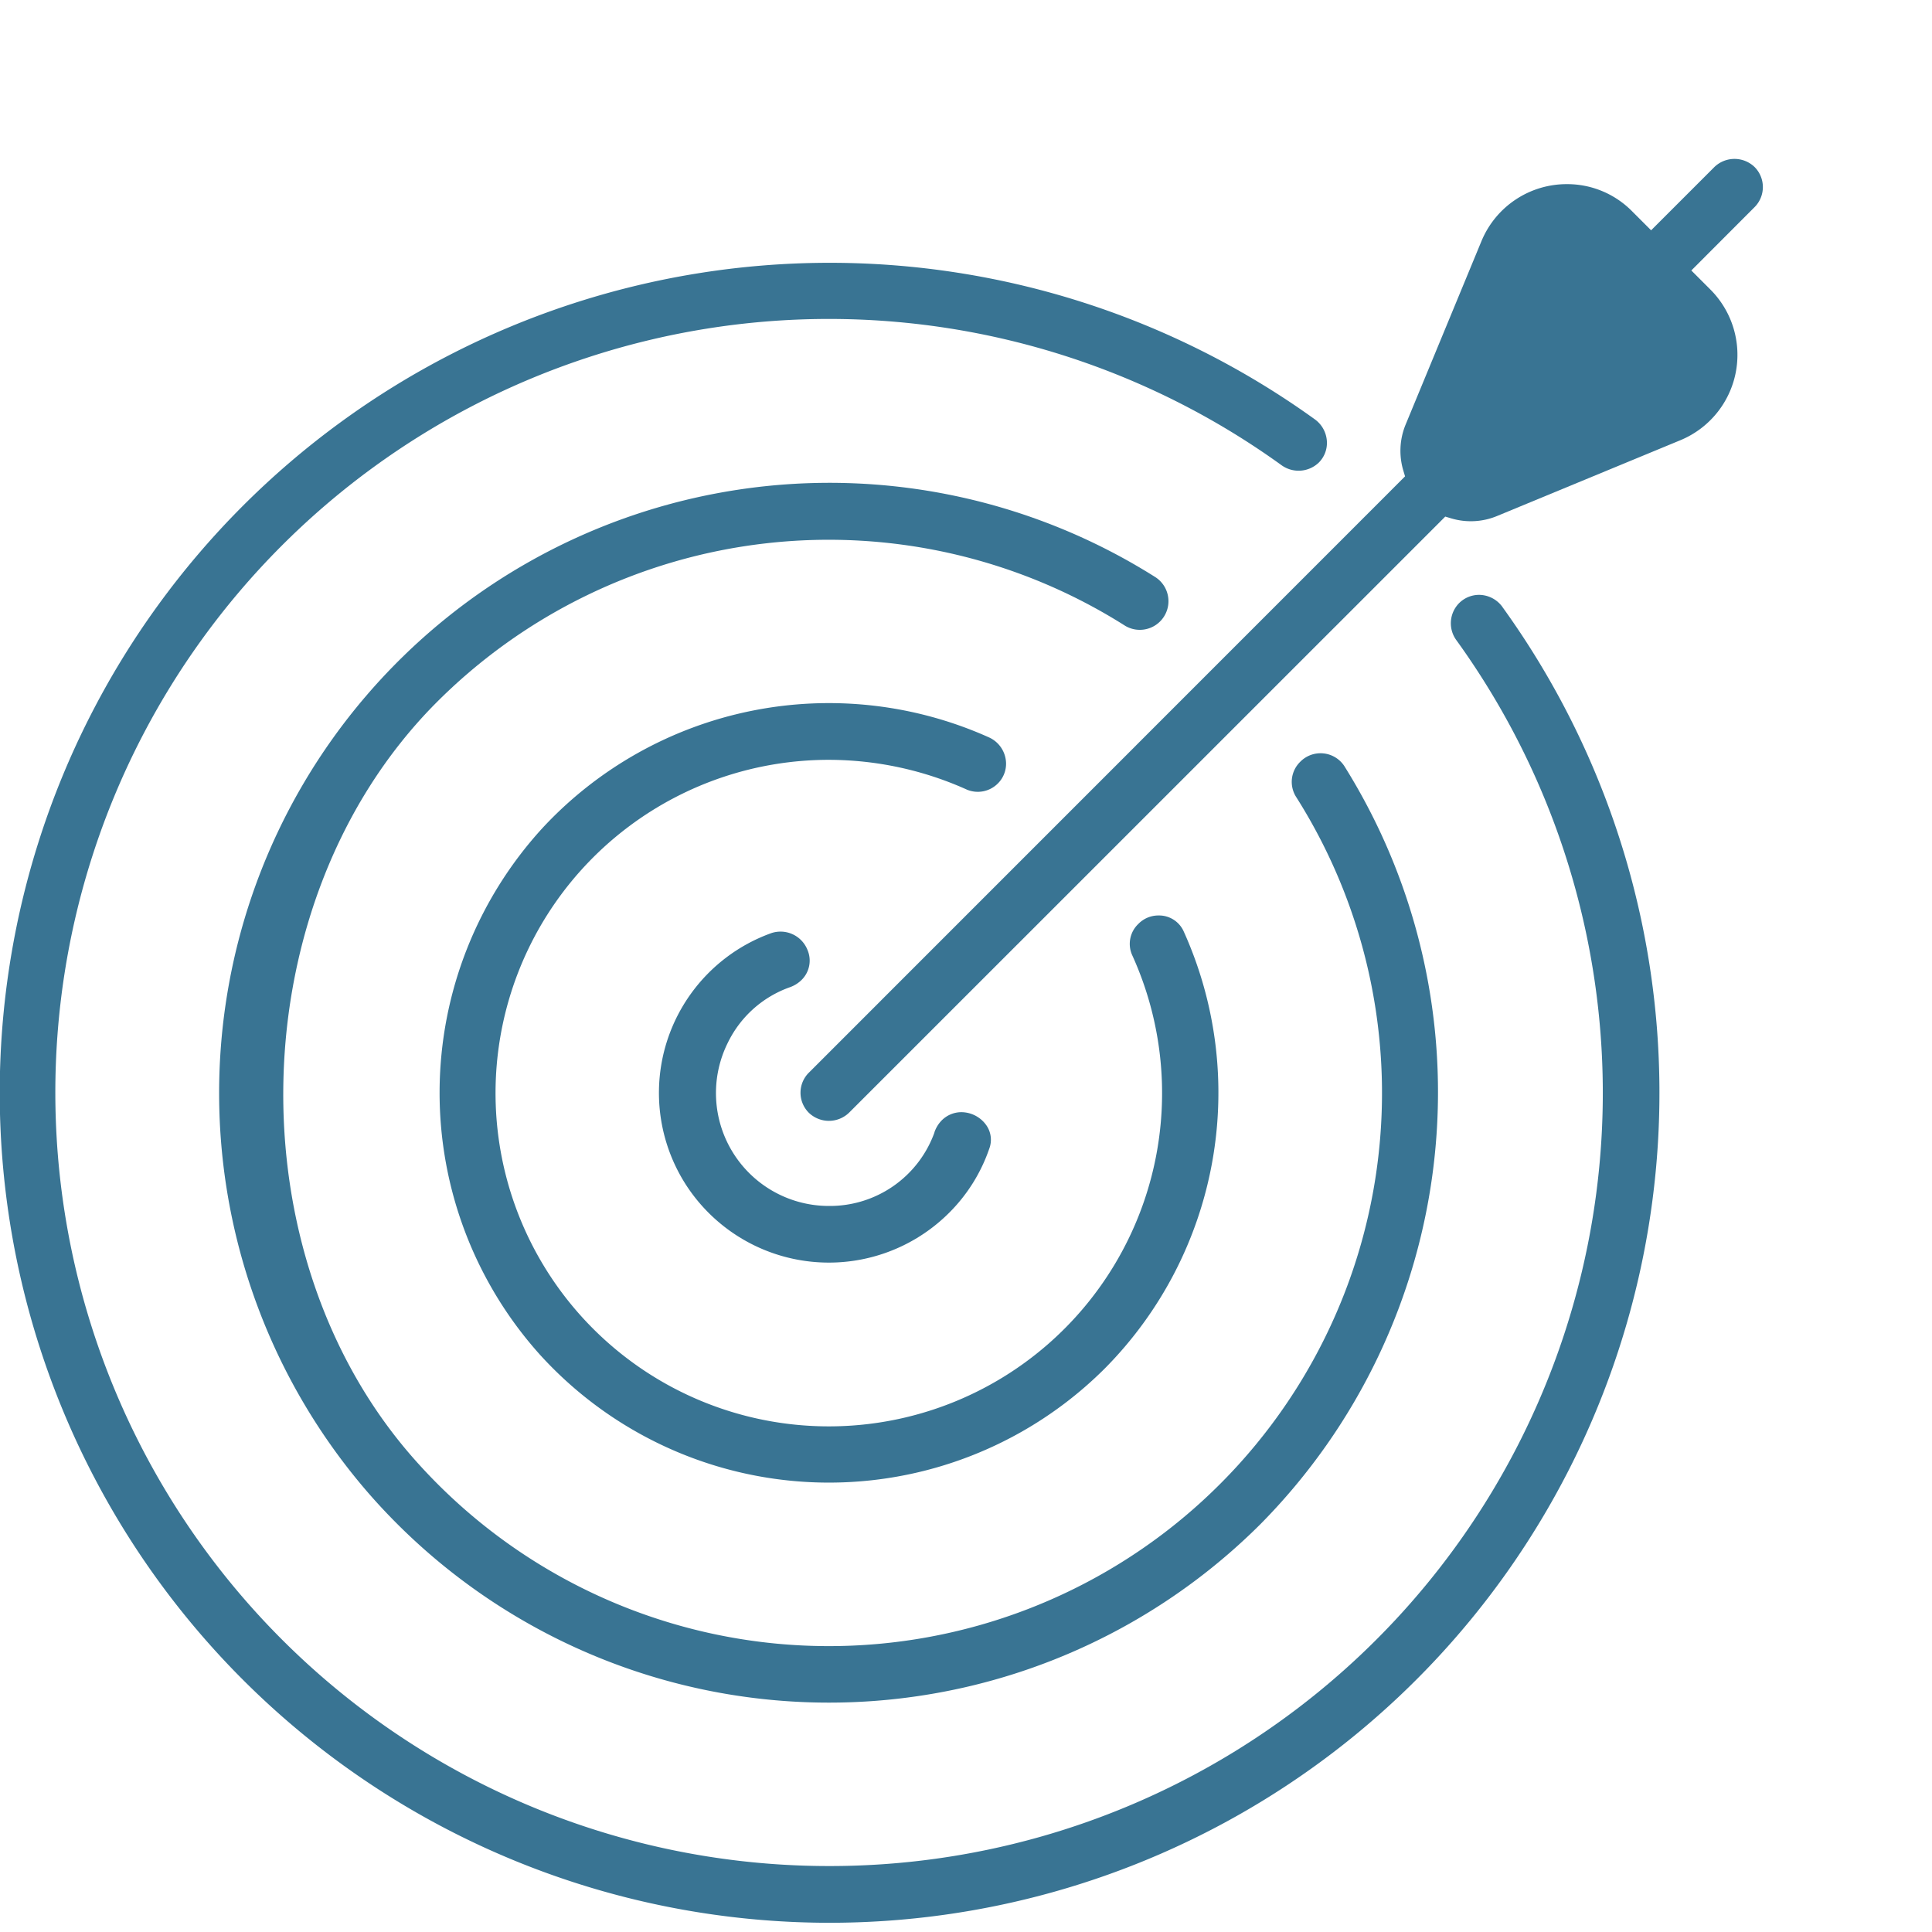
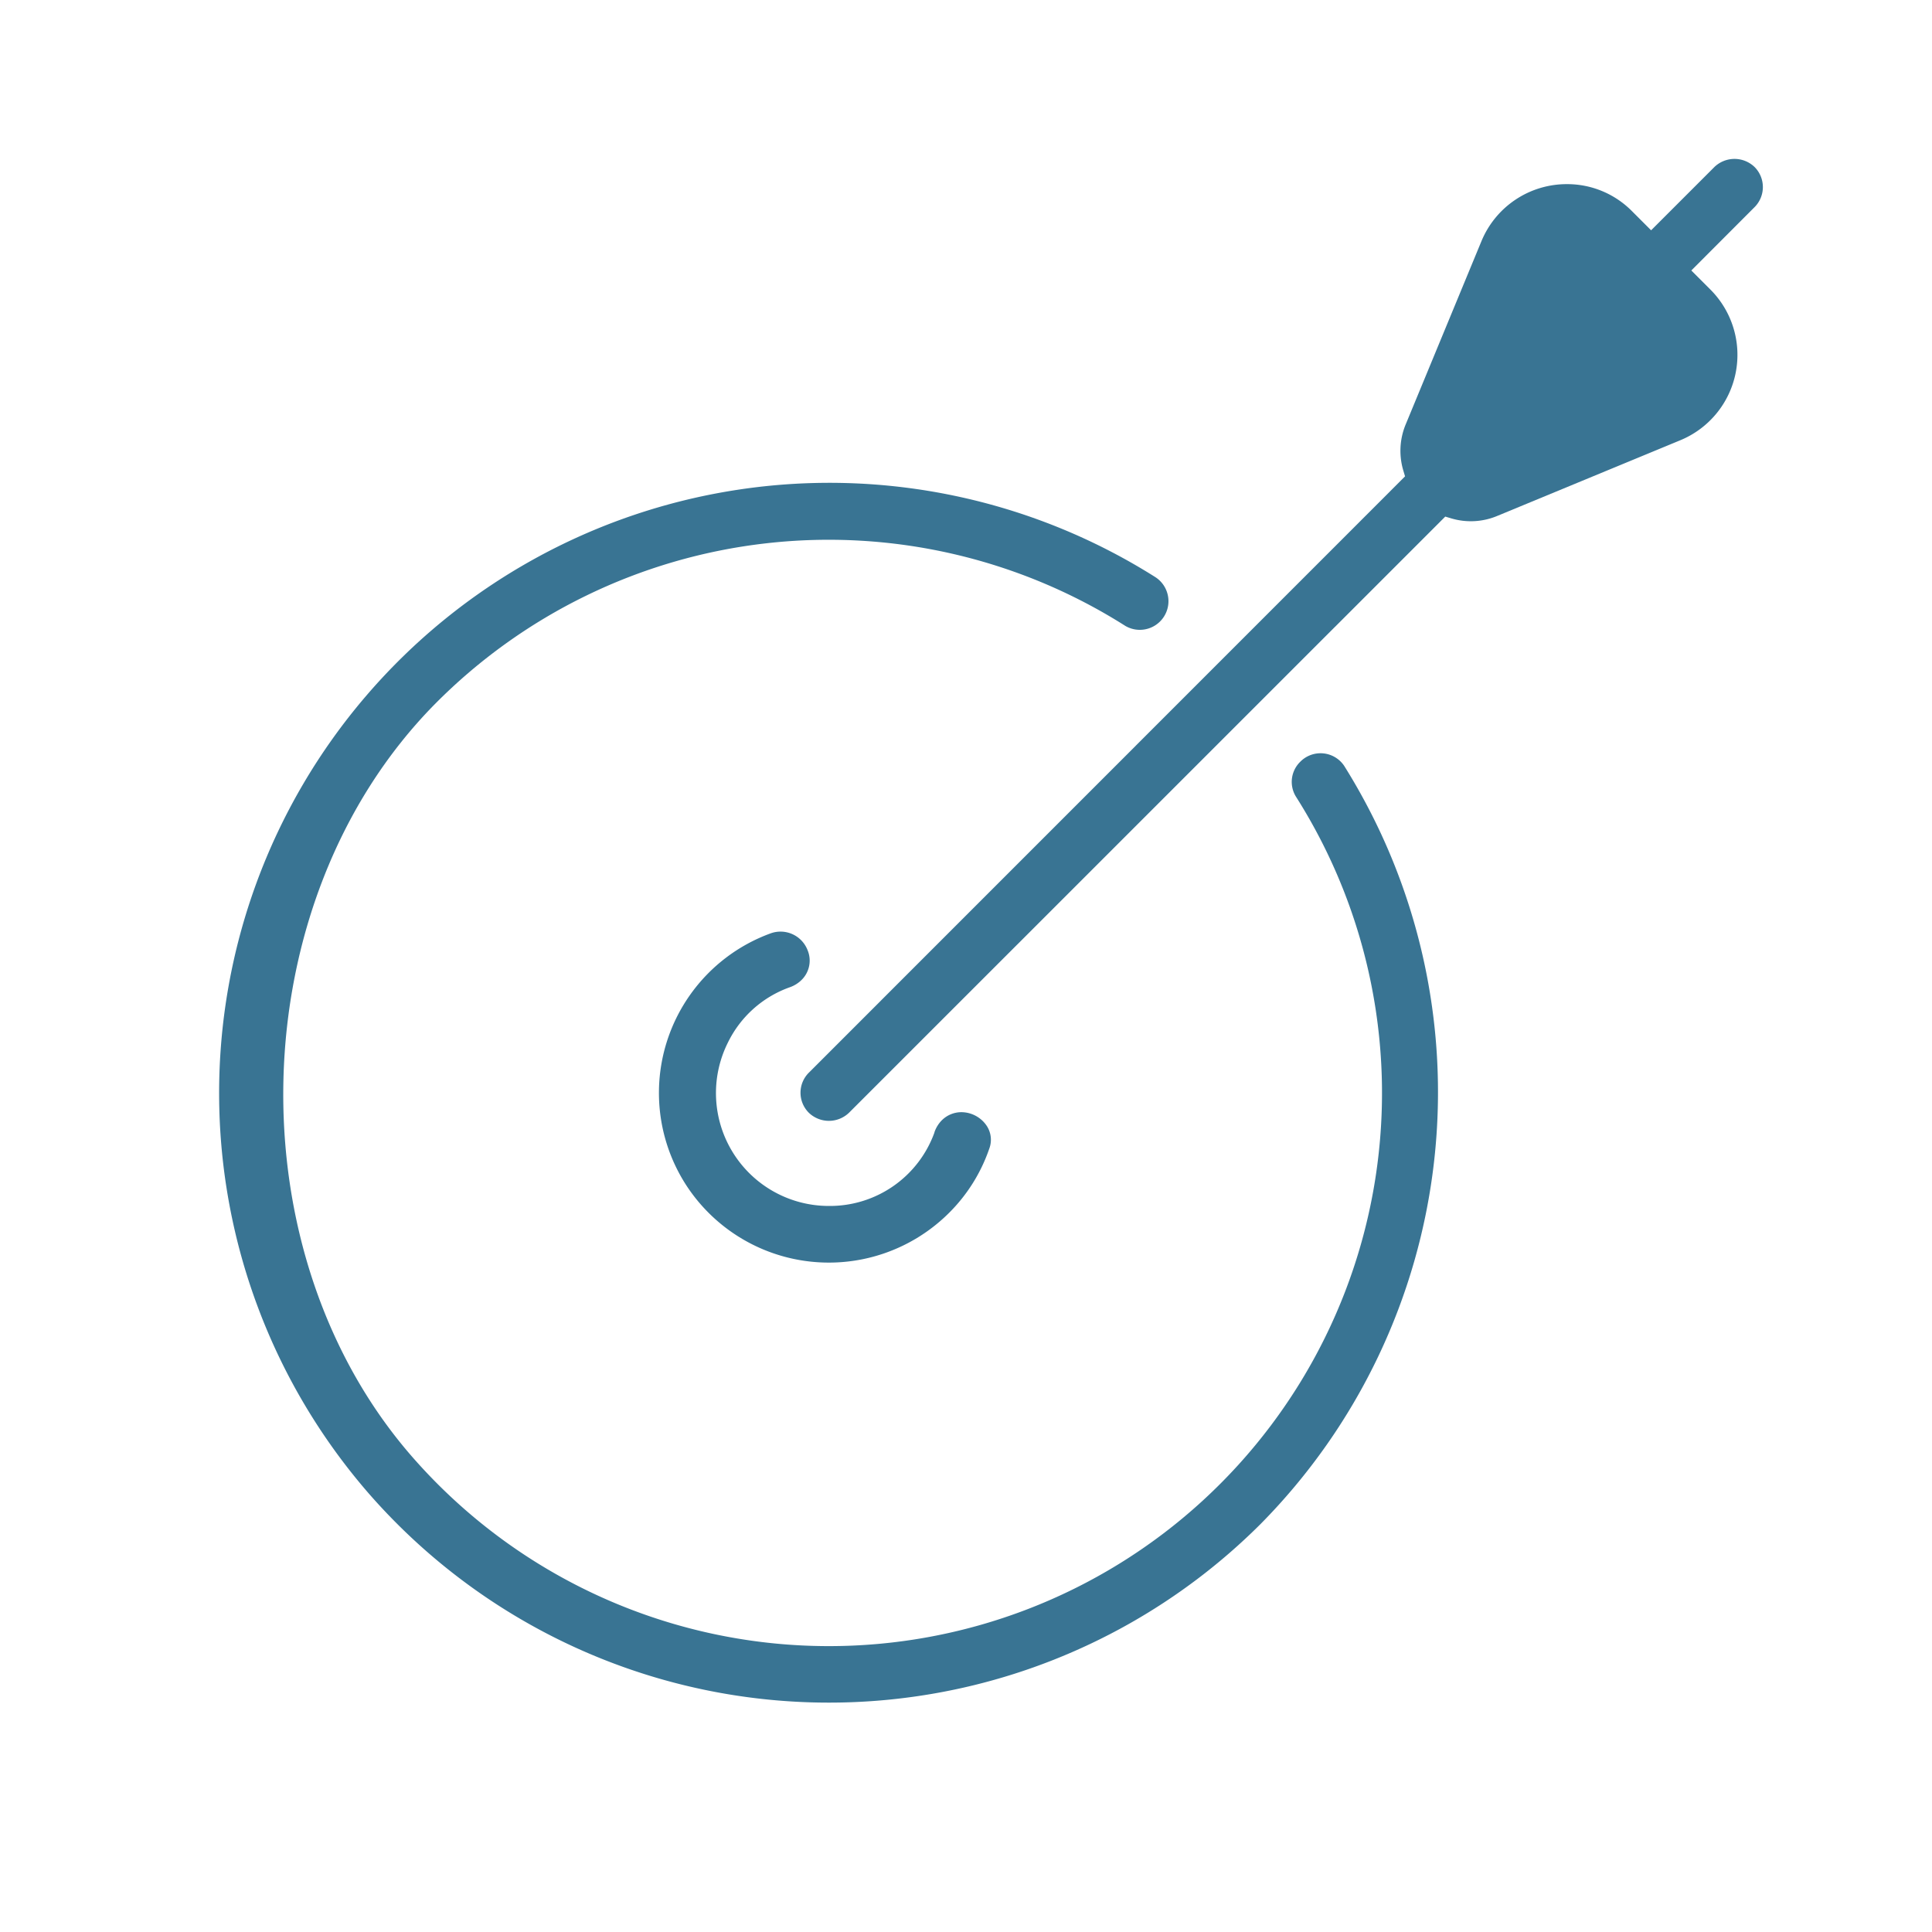
<svg xmlns="http://www.w3.org/2000/svg" width="80" height="80" viewBox="0 0 80 80">
  <g id="Group_123" data-name="Group 123" transform="translate(-581 -1124)">
    <rect id="Rectangle_34" data-name="Rectangle 34" width="80" height="80" transform="translate(581 1124)" fill="#fff" />
    <g id="np_target_855657_000000" transform="translate(575.977 1125.578)">
      <path id="Path_209" data-name="Path 209" d="M46.213,42.839,70.9,18.147l-.07-.235a2.853,2.853,0,0,1,.1-1.924l3.132-7.576a3.82,3.82,0,0,1,3.544-2.365A3.77,3.77,0,0,1,80.3,7.169l.789.789,2.622-2.622a1.2,1.2,0,0,1,1.661,0,1.177,1.177,0,0,1,0,1.664L82.754,9.622l.789.789A3.825,3.825,0,0,1,82.3,16.651l-7.576,3.132a2.834,2.834,0,0,1-1.924.1l-.235-.07L47.874,44.5a1.2,1.2,0,0,1-1.661,0,1.171,1.171,0,0,1,0-1.661Z" transform="translate(-7.697)" fill="#397493" />
-       <path id="Path_210" data-name="Path 210" d="M67.237,24.557a34.368,34.368,0,0,1-27.89,54.481h0A34.368,34.368,0,1,1,59.464,16.781a1.207,1.207,0,0,1,.5.878,1.148,1.148,0,0,1-.336.919,1.208,1.208,0,0,1-1.547.1A32.031,32.031,0,1,0,39.353,76.689h0A32.013,32.013,0,0,0,65.338,25.942a1.187,1.187,0,0,1,.1-1.544,1.172,1.172,0,0,1,.827-.346,1.2,1.2,0,0,1,.97.5Z" transform="translate(0 -0.998)" fill="#397493" />
      <path id="Path_211" data-name="Path 211" d="M62.814,33.276A25.438,25.438,0,0,1,59.327,64.65a25.294,25.294,0,0,1-36.9-1.249,25.272,25.272,0,0,1,32.54-37.974,1.186,1.186,0,0,1-1.233,2.026,22.939,22.939,0,0,0-28.607,3.256c-8.033,8.166-8.388,22.806-.764,31.329A22.905,22.905,0,0,0,60.794,34.515a1.161,1.161,0,0,1,.178-1.43,1.178,1.178,0,0,1,1.842.19Z" transform="translate(-2.114 -3.114)" fill="#397493" />
-       <path id="Path_212" data-name="Path 212" d="M57.223,41.563a1.115,1.115,0,0,1,1.037.65,16.221,16.221,0,0,1-3.265,18.11,16.167,16.167,0,0,1-23.379-.564,16.232,16.232,0,0,1,.114-21.835,16.184,16.184,0,0,1,18.459-3.741,1.2,1.2,0,0,1,.7.884,1.15,1.15,0,0,1-.323,1.033,1.17,1.17,0,0,1-1.274.254,13.965,13.965,0,0,0-5.728-1.236,13.8,13.8,0,1,0,12.56,8.071,1.139,1.139,0,0,1,.257-1.271,1.157,1.157,0,0,1,.843-.355Z" transform="translate(-4.227 -5.233)" fill="#397493" />
      <path id="Path_213" data-name="Path 213" d="M50.052,52.742a1.309,1.309,0,0,1,.292-.485,1.148,1.148,0,0,1,.824-.352,1.272,1.272,0,0,1,1.024.526,1.048,1.048,0,0,1,.13.992,6.909,6.909,0,0,1-1.664,2.653,7.045,7.045,0,0,1-10.851-1.1,7.03,7.03,0,0,1,3.452-10.471,1.2,1.2,0,0,1,1.537.678,1.124,1.124,0,0,1-.266,1.268,1.31,1.31,0,0,1-.476.285A4.541,4.541,0,0,0,41.5,49.026a4.674,4.674,0,0,0,4.191,6.762,4.6,4.6,0,0,0,4.365-3.046Z" transform="translate(-6.338 -7.43)" fill="#397493" />
    </g>
  </g>
</svg>